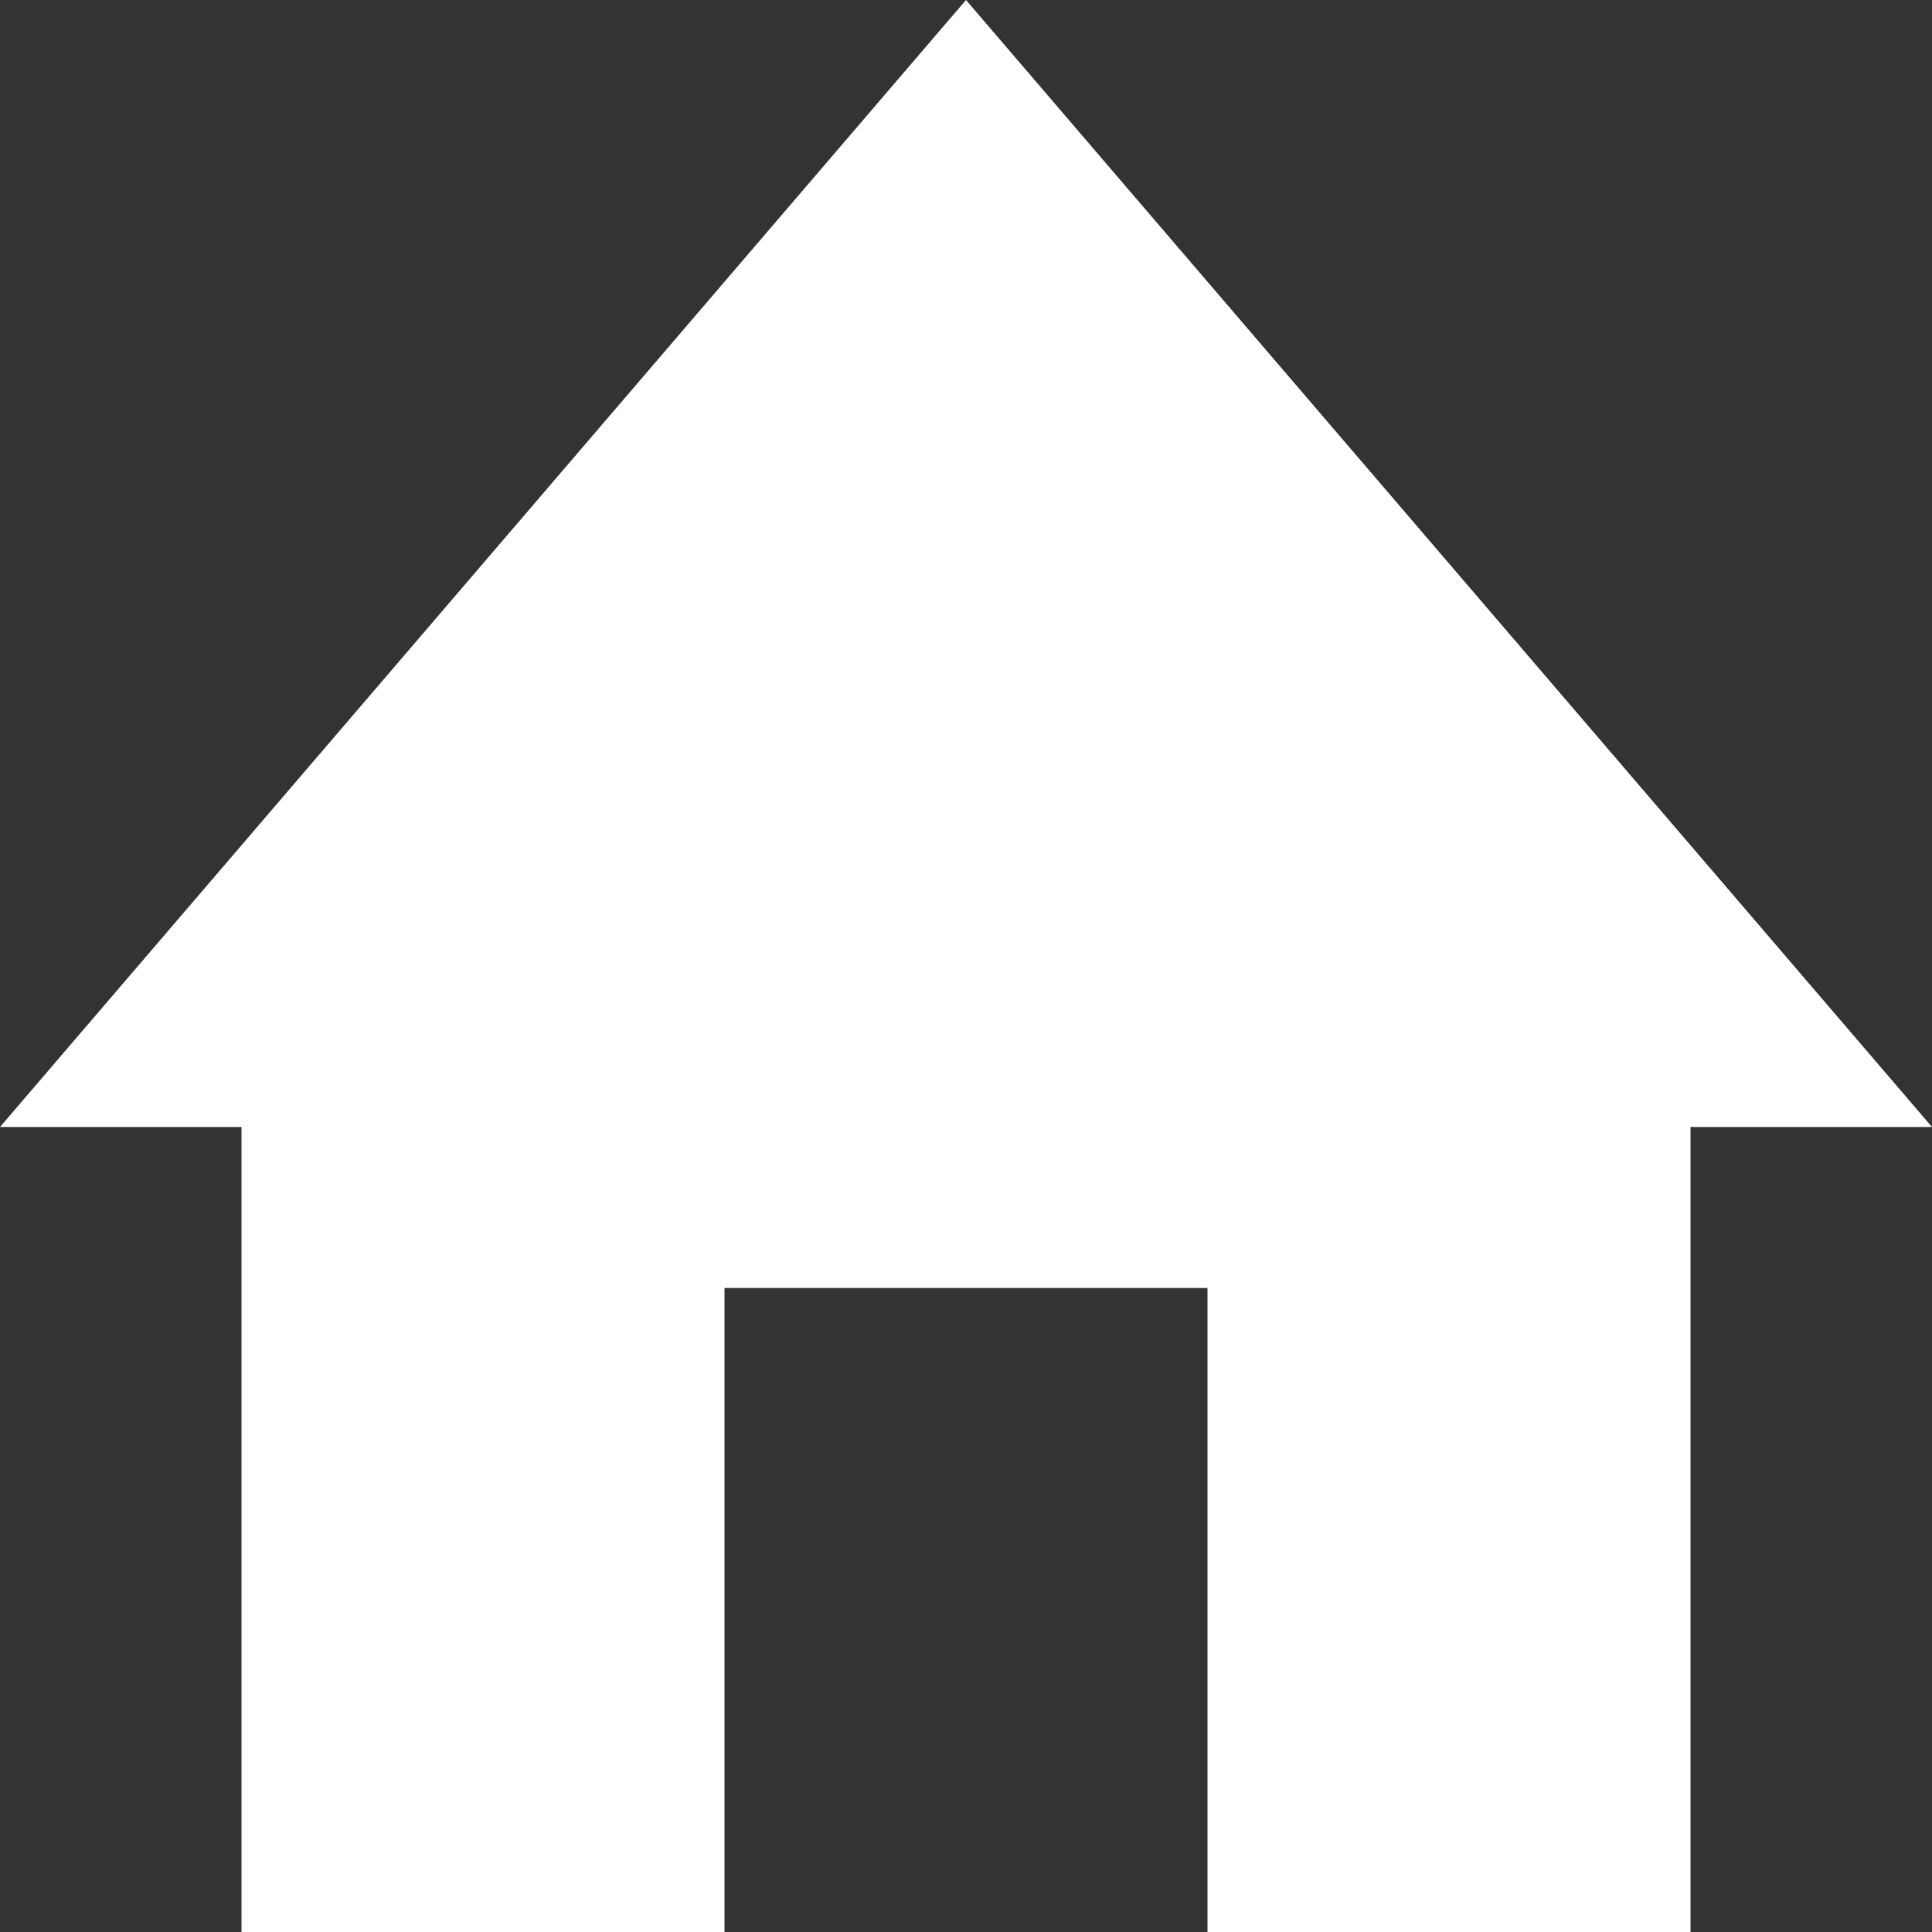
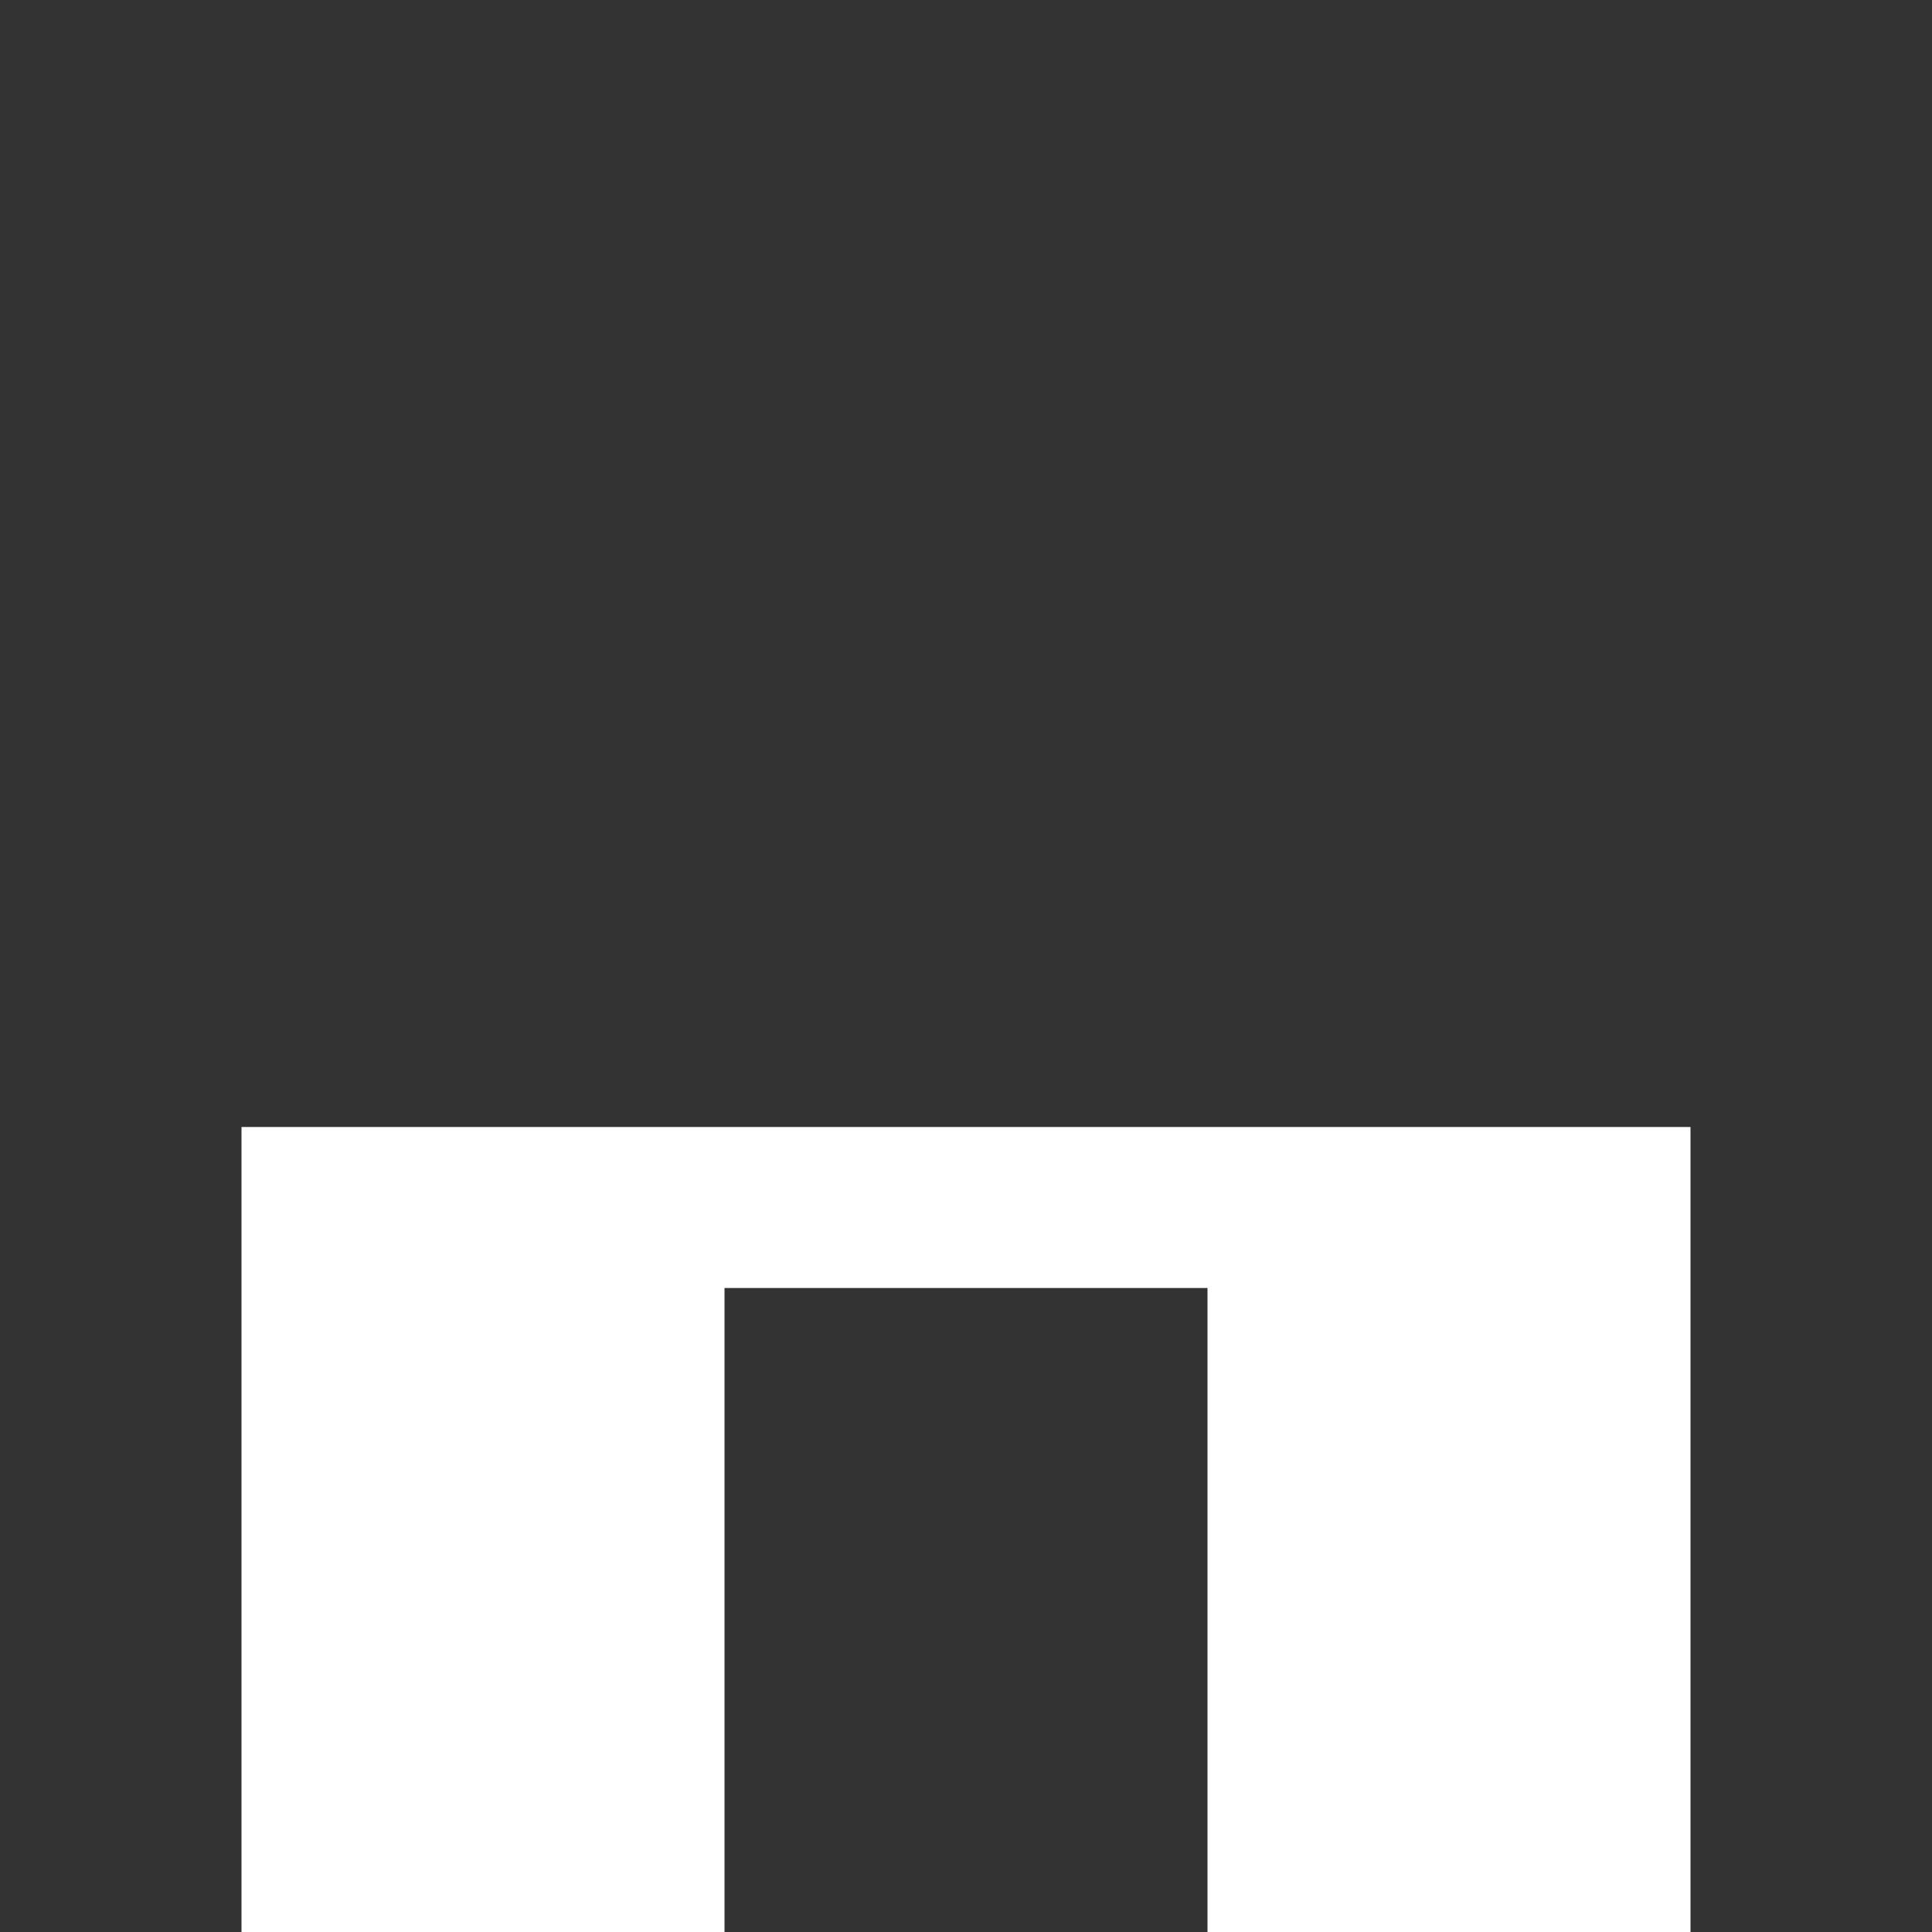
<svg xmlns="http://www.w3.org/2000/svg" viewBox="0 0 14.4 14.4">
  <rect x="0" y="0" width="14.4" height="14.4" fill="#333333" stroke="none" />
  <title>icon-home</title>
-   <path d="M14.4,8.4H12.6v6H9V9.6H5.4v4.8H1.8v-6H0L7.2,0Z" fill="#fff" />
+   <path d="M14.4,8.4H12.6v6H9V9.6H5.4v4.8H1.8v-6H0Z" fill="#fff" />
</svg>